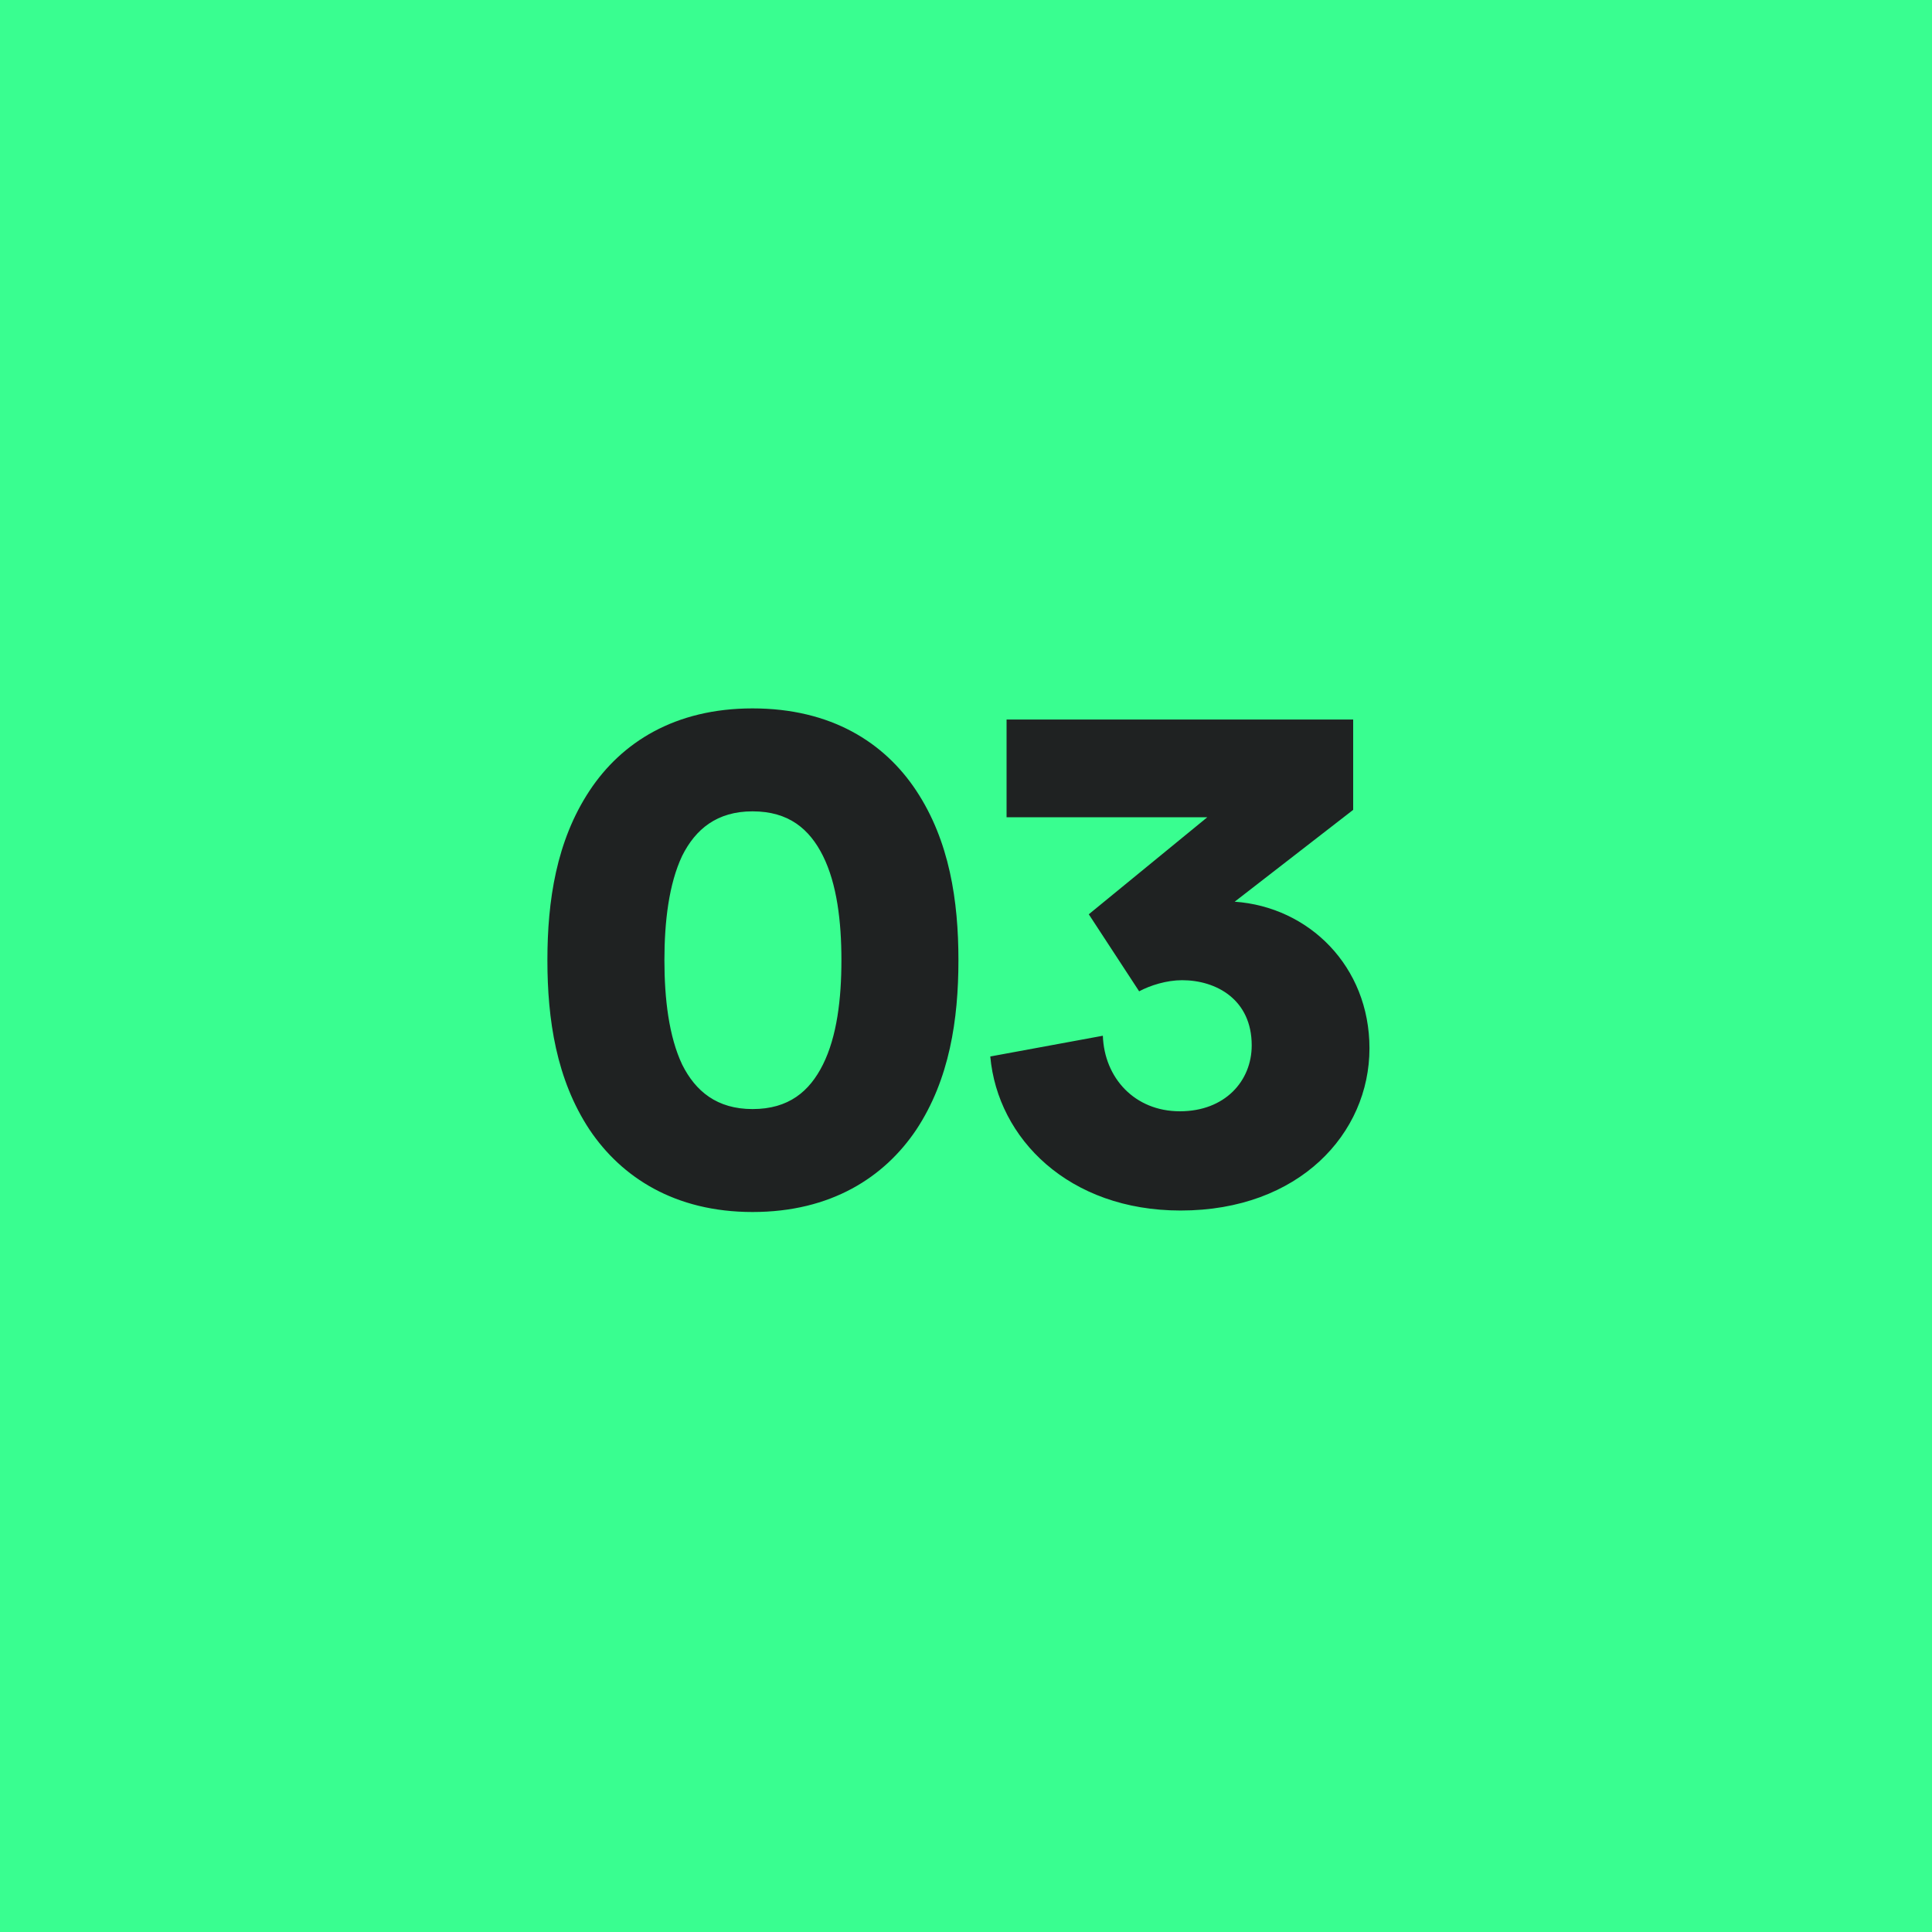
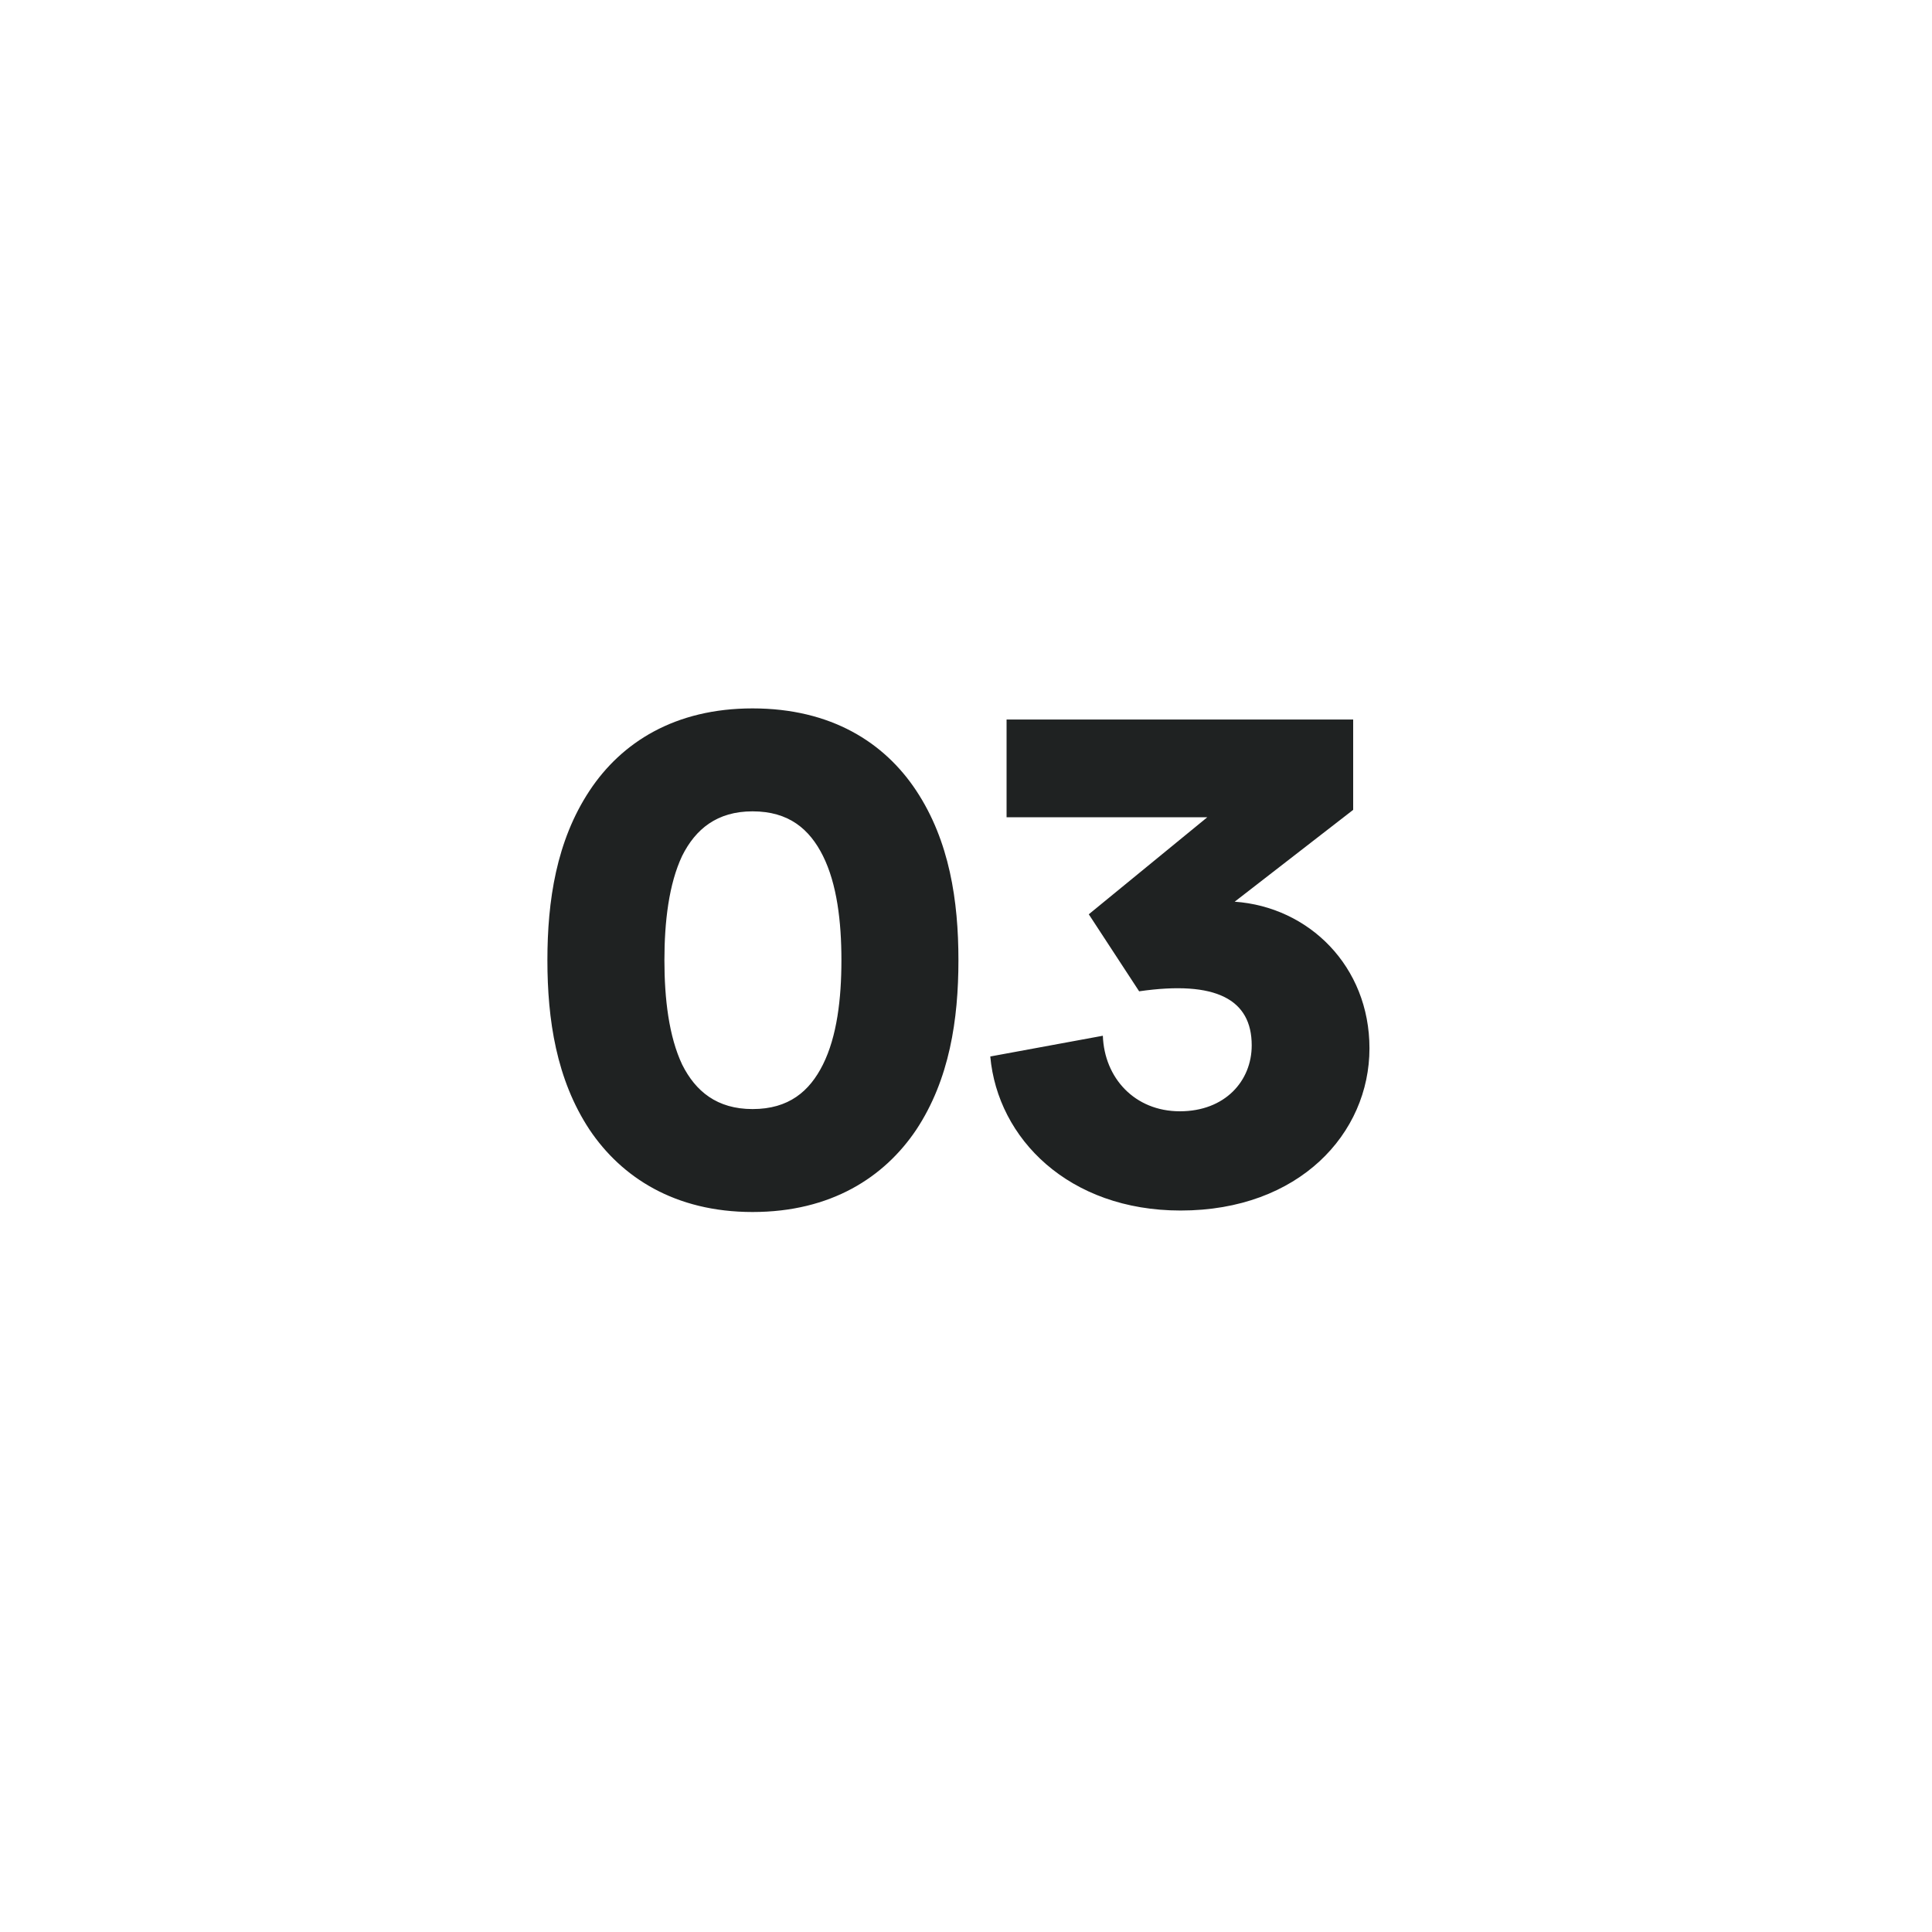
<svg xmlns="http://www.w3.org/2000/svg" width="120px" height="120px" viewBox="0 0 120 120" version="1.1">
  <title>480-03DarkGrey</title>
  <g id="Page-1" stroke="none" stroke-width="1" fill="none" fill-rule="evenodd">
    <g id="480-03DarkGrey" fill-rule="nonzero">
-       <polygon id="Path" fill="#39FE90" points="0 0 120 0 120 120 0 120" />
-       <path d="M46.742,75.28 C51.618,75.28 54.93,73.118 56.908,70.174 C58.978,67.046 59.53,63.32 59.53,59.64 C59.53,55.96 58.978,52.234 56.908,49.106 C54.93,46.116 51.618,44 46.742,44 C41.912,44 38.6,46.116 36.622,49.106 C34.552,52.234 34,55.96 34,59.64 C34,63.32 34.552,67.046 36.622,70.174 C38.6,73.118 41.912,75.28 46.742,75.28 Z M46.742,68.886 C44.534,68.886 43.2,67.782 42.372,66.126 C41.544,64.378 41.268,62.032 41.268,59.64 C41.268,57.248 41.544,54.902 42.372,53.154 C43.2,51.498 44.534,50.394 46.742,50.394 C48.996,50.394 50.284,51.498 51.112,53.154 C51.986,54.902 52.262,57.248 52.262,59.64 C52.262,62.032 51.986,64.378 51.112,66.126 C50.284,67.782 48.996,68.886 46.742,68.886 Z M73.33,75.188 C80.69,75.188 85.06,70.404 85.06,65.114 C85.06,60.008 81.288,56.328 76.688,56.006 L84.048,50.302 L84.048,44.69 L62.52,44.69 L62.52,50.762 L74.986,50.762 L67.626,56.788 L70.754,61.572 C71.444,61.204 72.456,60.882 73.422,60.882 C75.538,60.882 77.746,62.078 77.746,64.93 C77.746,67.138 76.09,69.024 73.284,69.024 C70.478,69.024 68.592,66.954 68.5,64.332 L61.508,65.62 C61.968,70.726 66.384,75.188 73.33,75.188 Z" id="03" fill="#1F2222" />
+       <path d="M46.742,75.28 C51.618,75.28 54.93,73.118 56.908,70.174 C58.978,67.046 59.53,63.32 59.53,59.64 C59.53,55.96 58.978,52.234 56.908,49.106 C54.93,46.116 51.618,44 46.742,44 C41.912,44 38.6,46.116 36.622,49.106 C34.552,52.234 34,55.96 34,59.64 C34,63.32 34.552,67.046 36.622,70.174 C38.6,73.118 41.912,75.28 46.742,75.28 Z M46.742,68.886 C44.534,68.886 43.2,67.782 42.372,66.126 C41.544,64.378 41.268,62.032 41.268,59.64 C41.268,57.248 41.544,54.902 42.372,53.154 C43.2,51.498 44.534,50.394 46.742,50.394 C48.996,50.394 50.284,51.498 51.112,53.154 C51.986,54.902 52.262,57.248 52.262,59.64 C52.262,62.032 51.986,64.378 51.112,66.126 C50.284,67.782 48.996,68.886 46.742,68.886 Z M73.33,75.188 C80.69,75.188 85.06,70.404 85.06,65.114 C85.06,60.008 81.288,56.328 76.688,56.006 L84.048,50.302 L84.048,44.69 L62.52,44.69 L62.52,50.762 L74.986,50.762 L67.626,56.788 L70.754,61.572 C75.538,60.882 77.746,62.078 77.746,64.93 C77.746,67.138 76.09,69.024 73.284,69.024 C70.478,69.024 68.592,66.954 68.5,64.332 L61.508,65.62 C61.968,70.726 66.384,75.188 73.33,75.188 Z" id="03" fill="#1F2222" />
    </g>
  </g>
</svg>